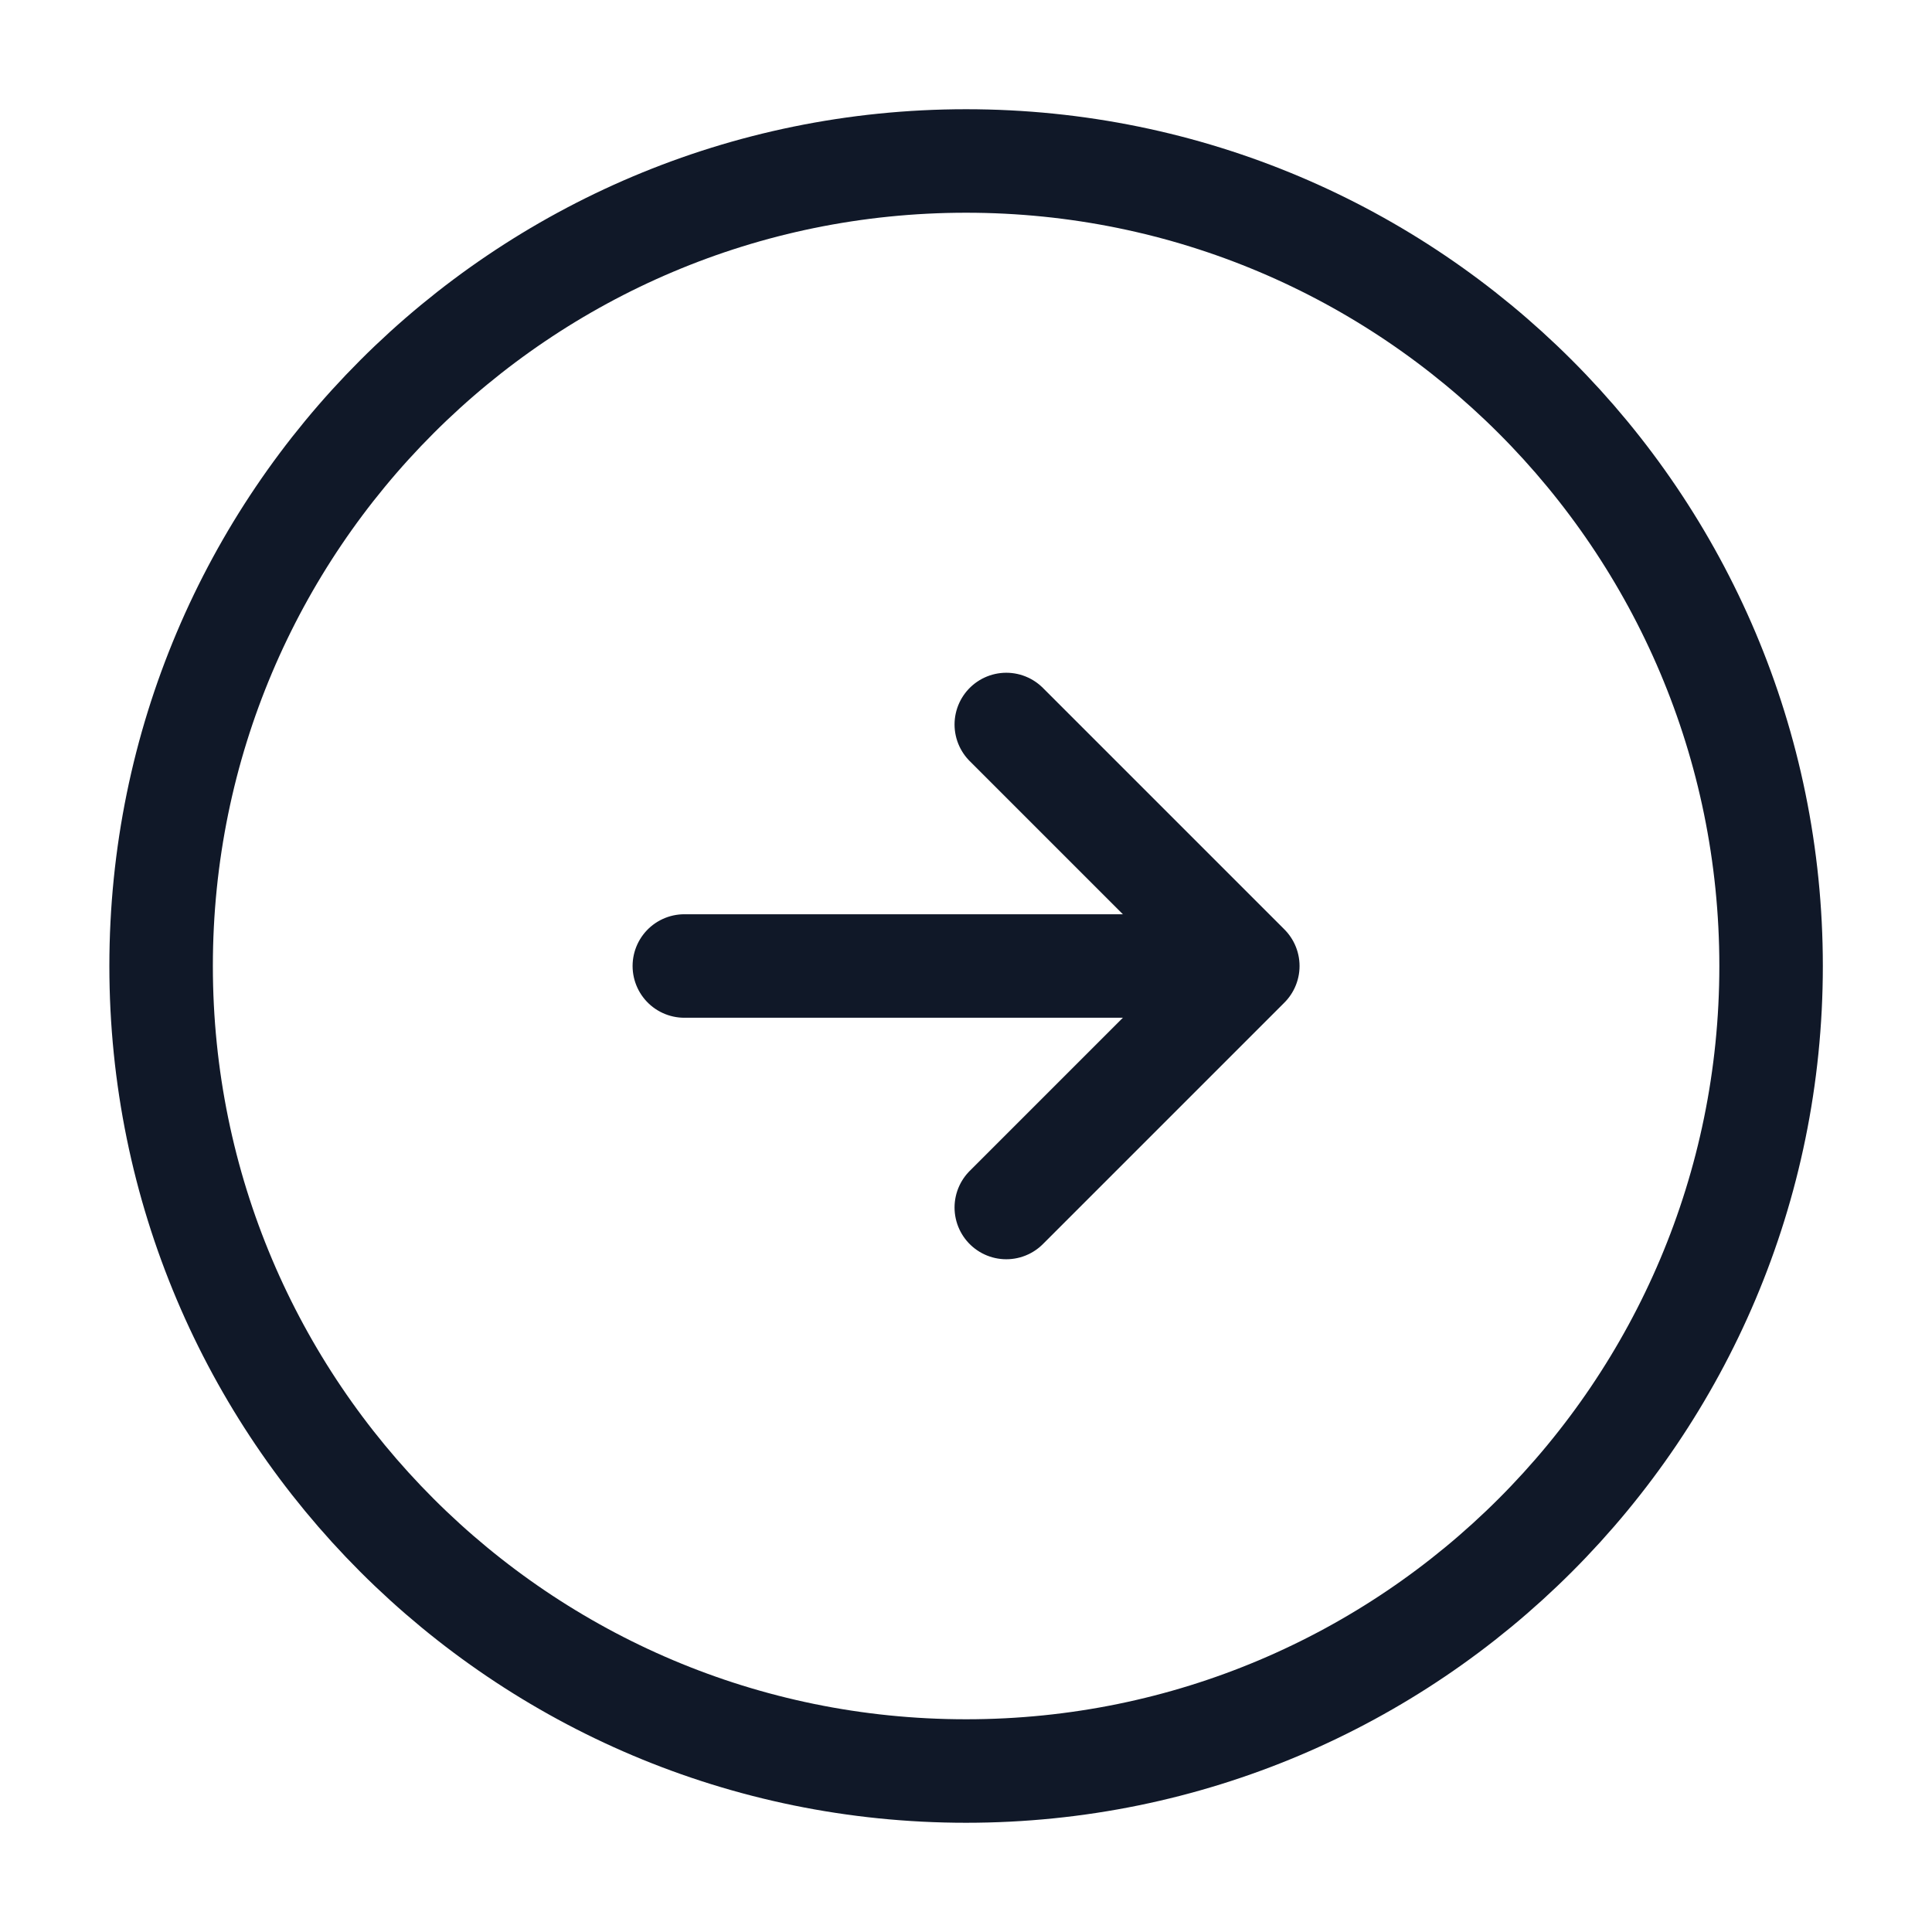
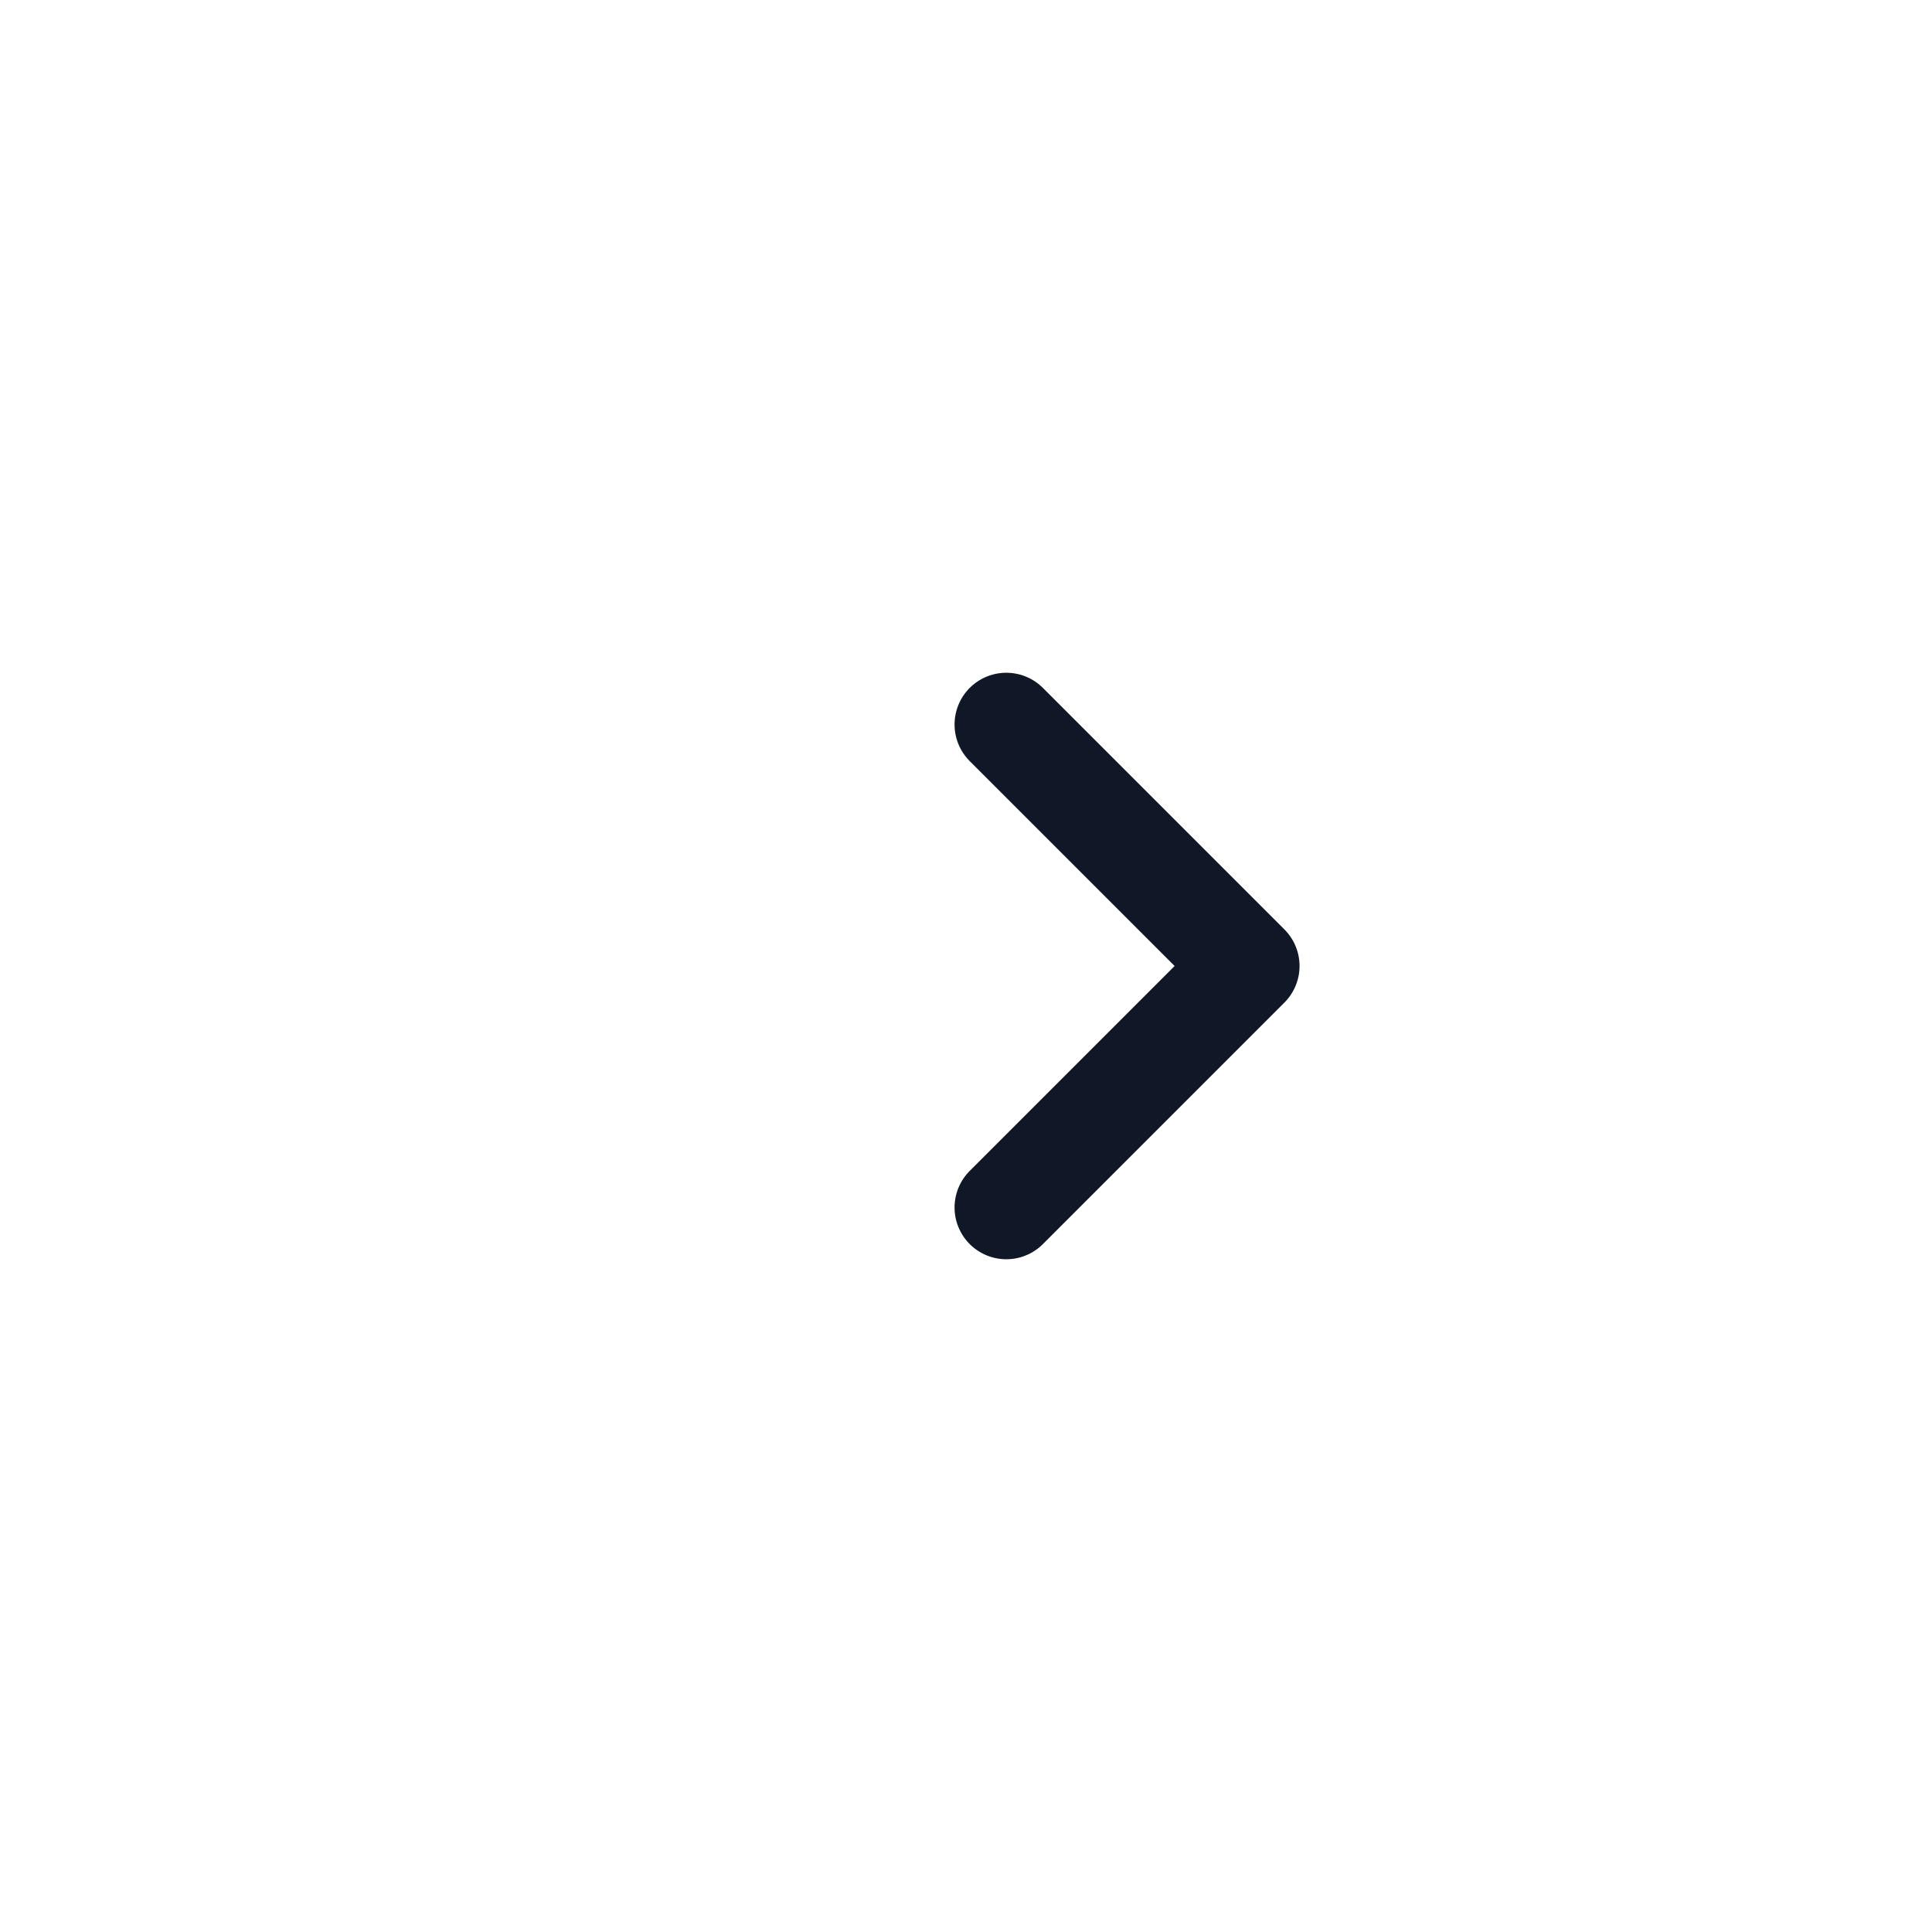
<svg xmlns="http://www.w3.org/2000/svg" width="28" height="28" viewBox="0 0 28 28" fill="none">
-   <path d="M9.918 14H16.918M14.001 25.667C7.558 25.667 2.335 20.443 2.335 14C2.335 7.556 7.558 2.333 14.001 2.333C20.445 2.333 25.668 7.556 25.668 14C25.668 20.443 20.445 25.667 14.001 25.667Z" stroke="#101828" stroke-width="1.5" stroke-linecap="round" stroke-linejoin="round" />
  <path d="M14.584 10.5L18.084 14L14.584 17.5" stroke="#101828" stroke-width="1.5" stroke-linecap="round" stroke-linejoin="round" />
</svg>